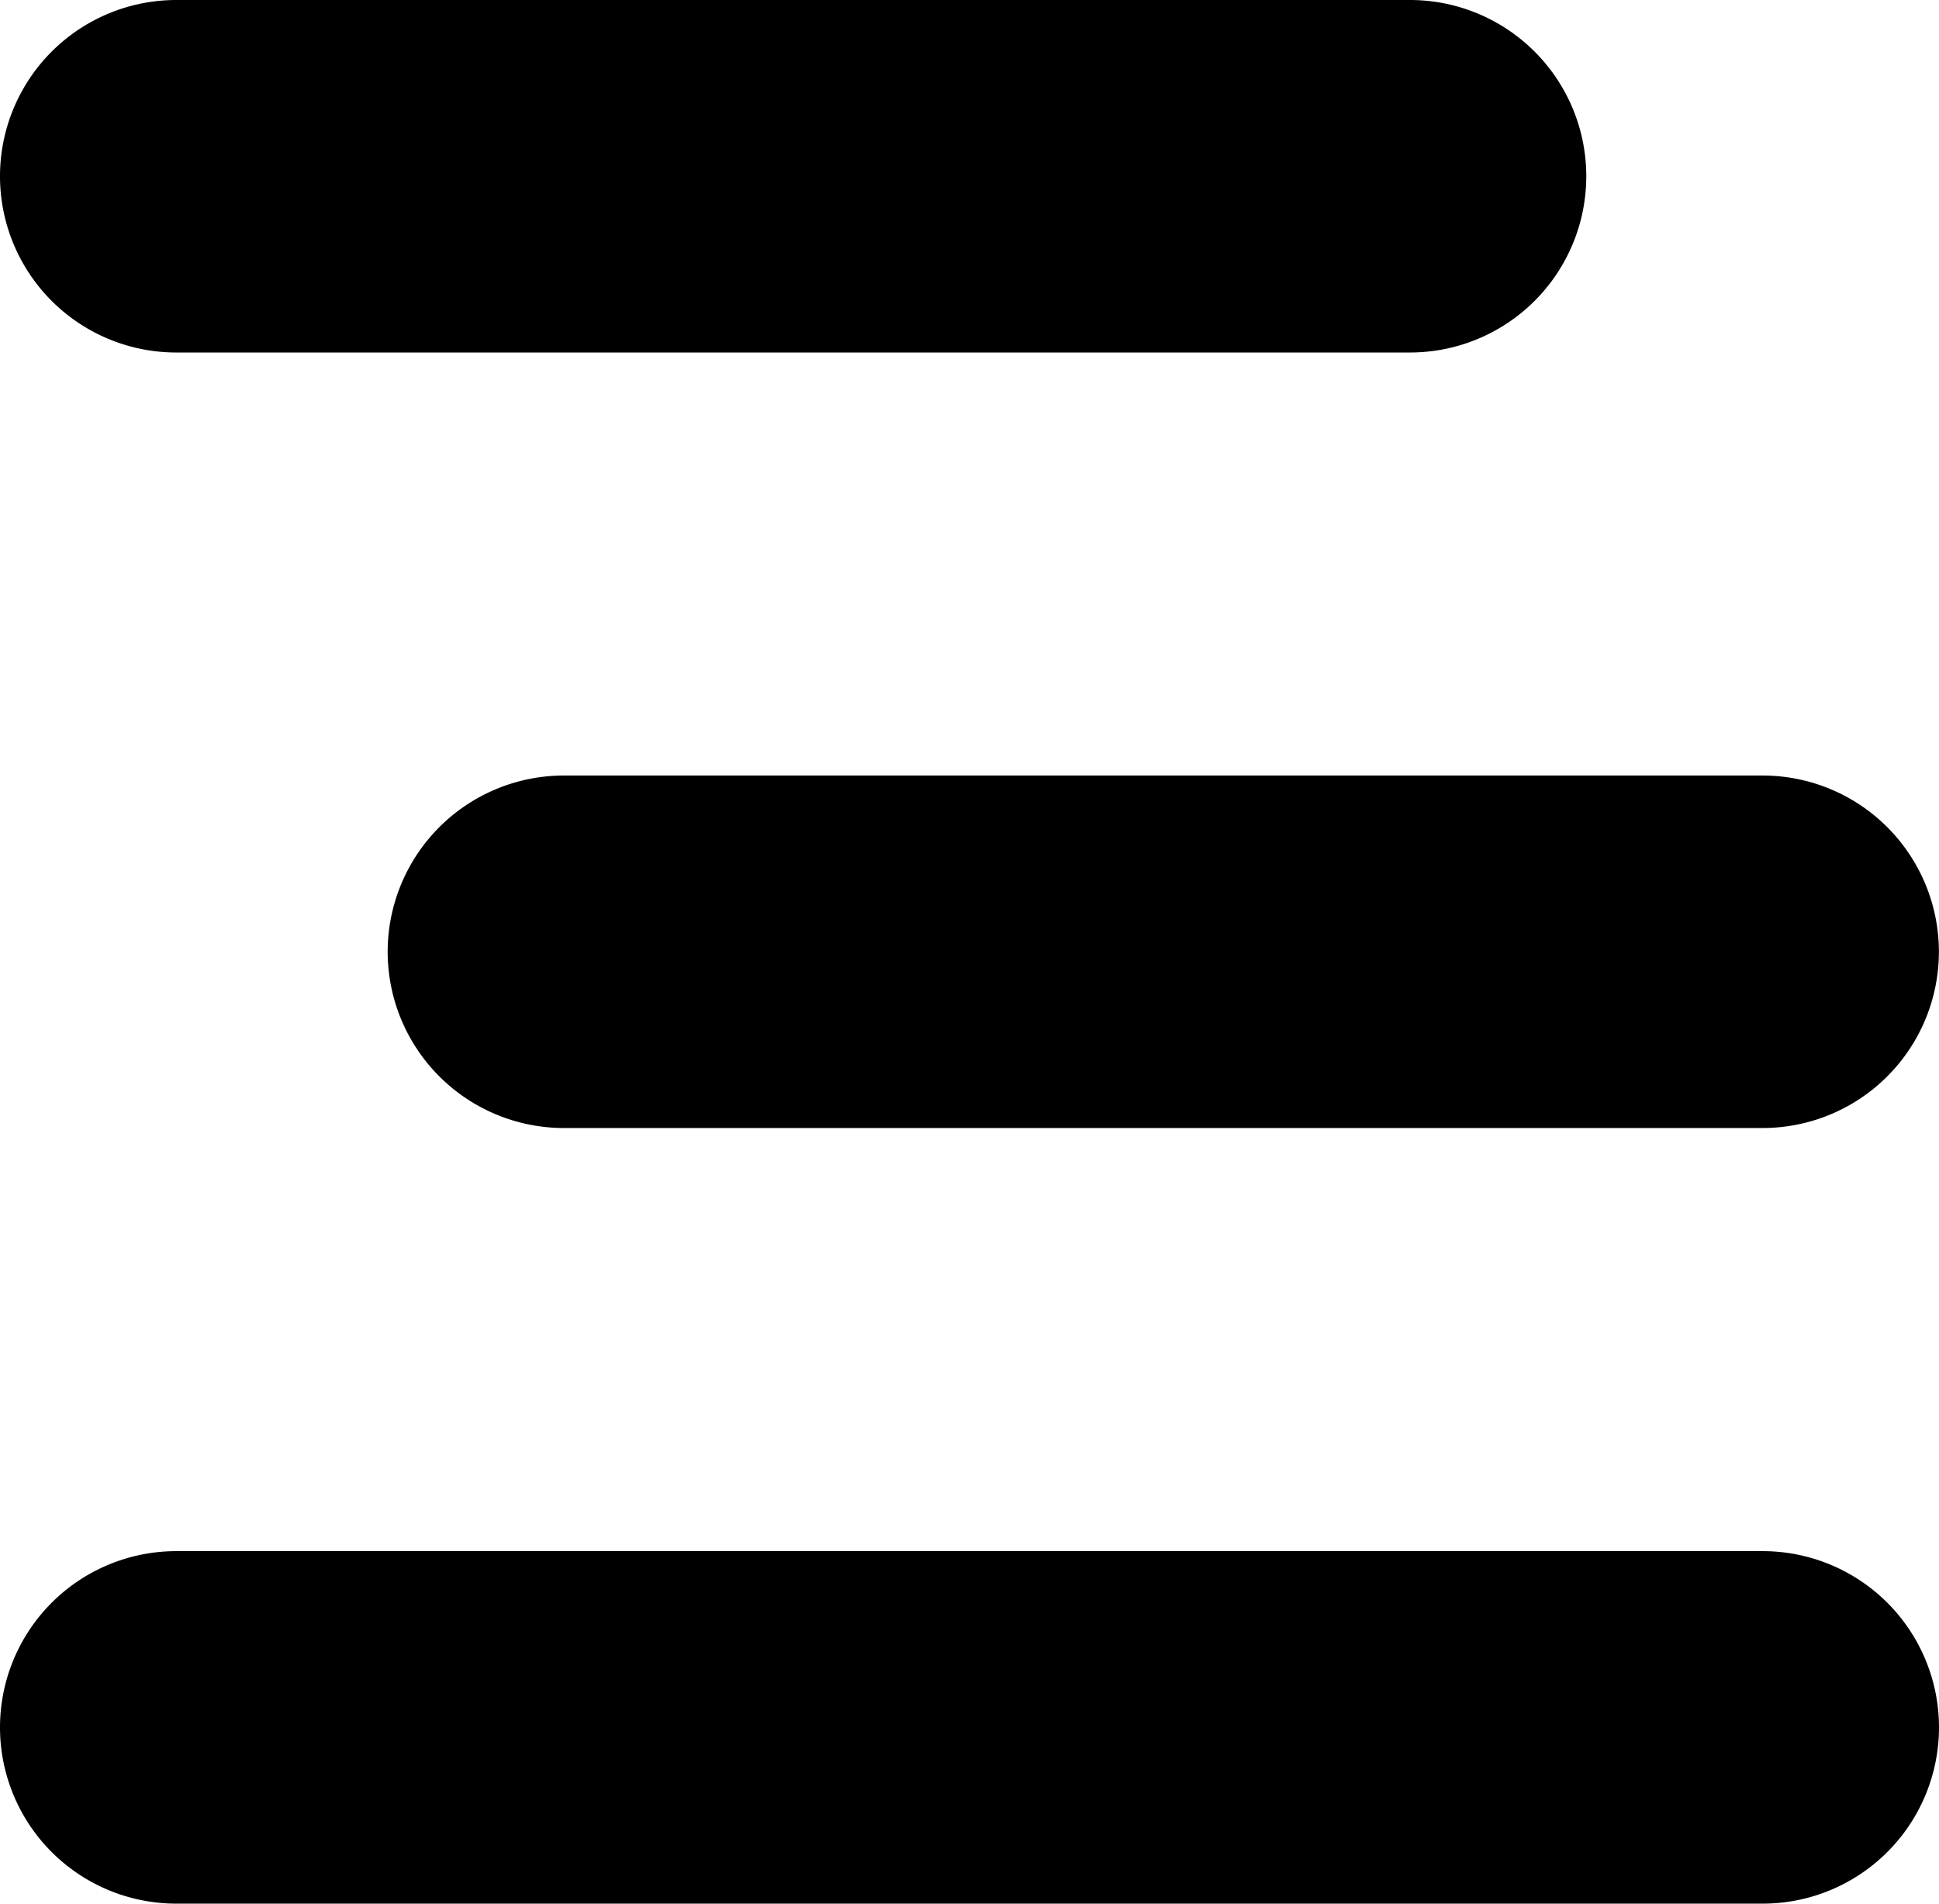
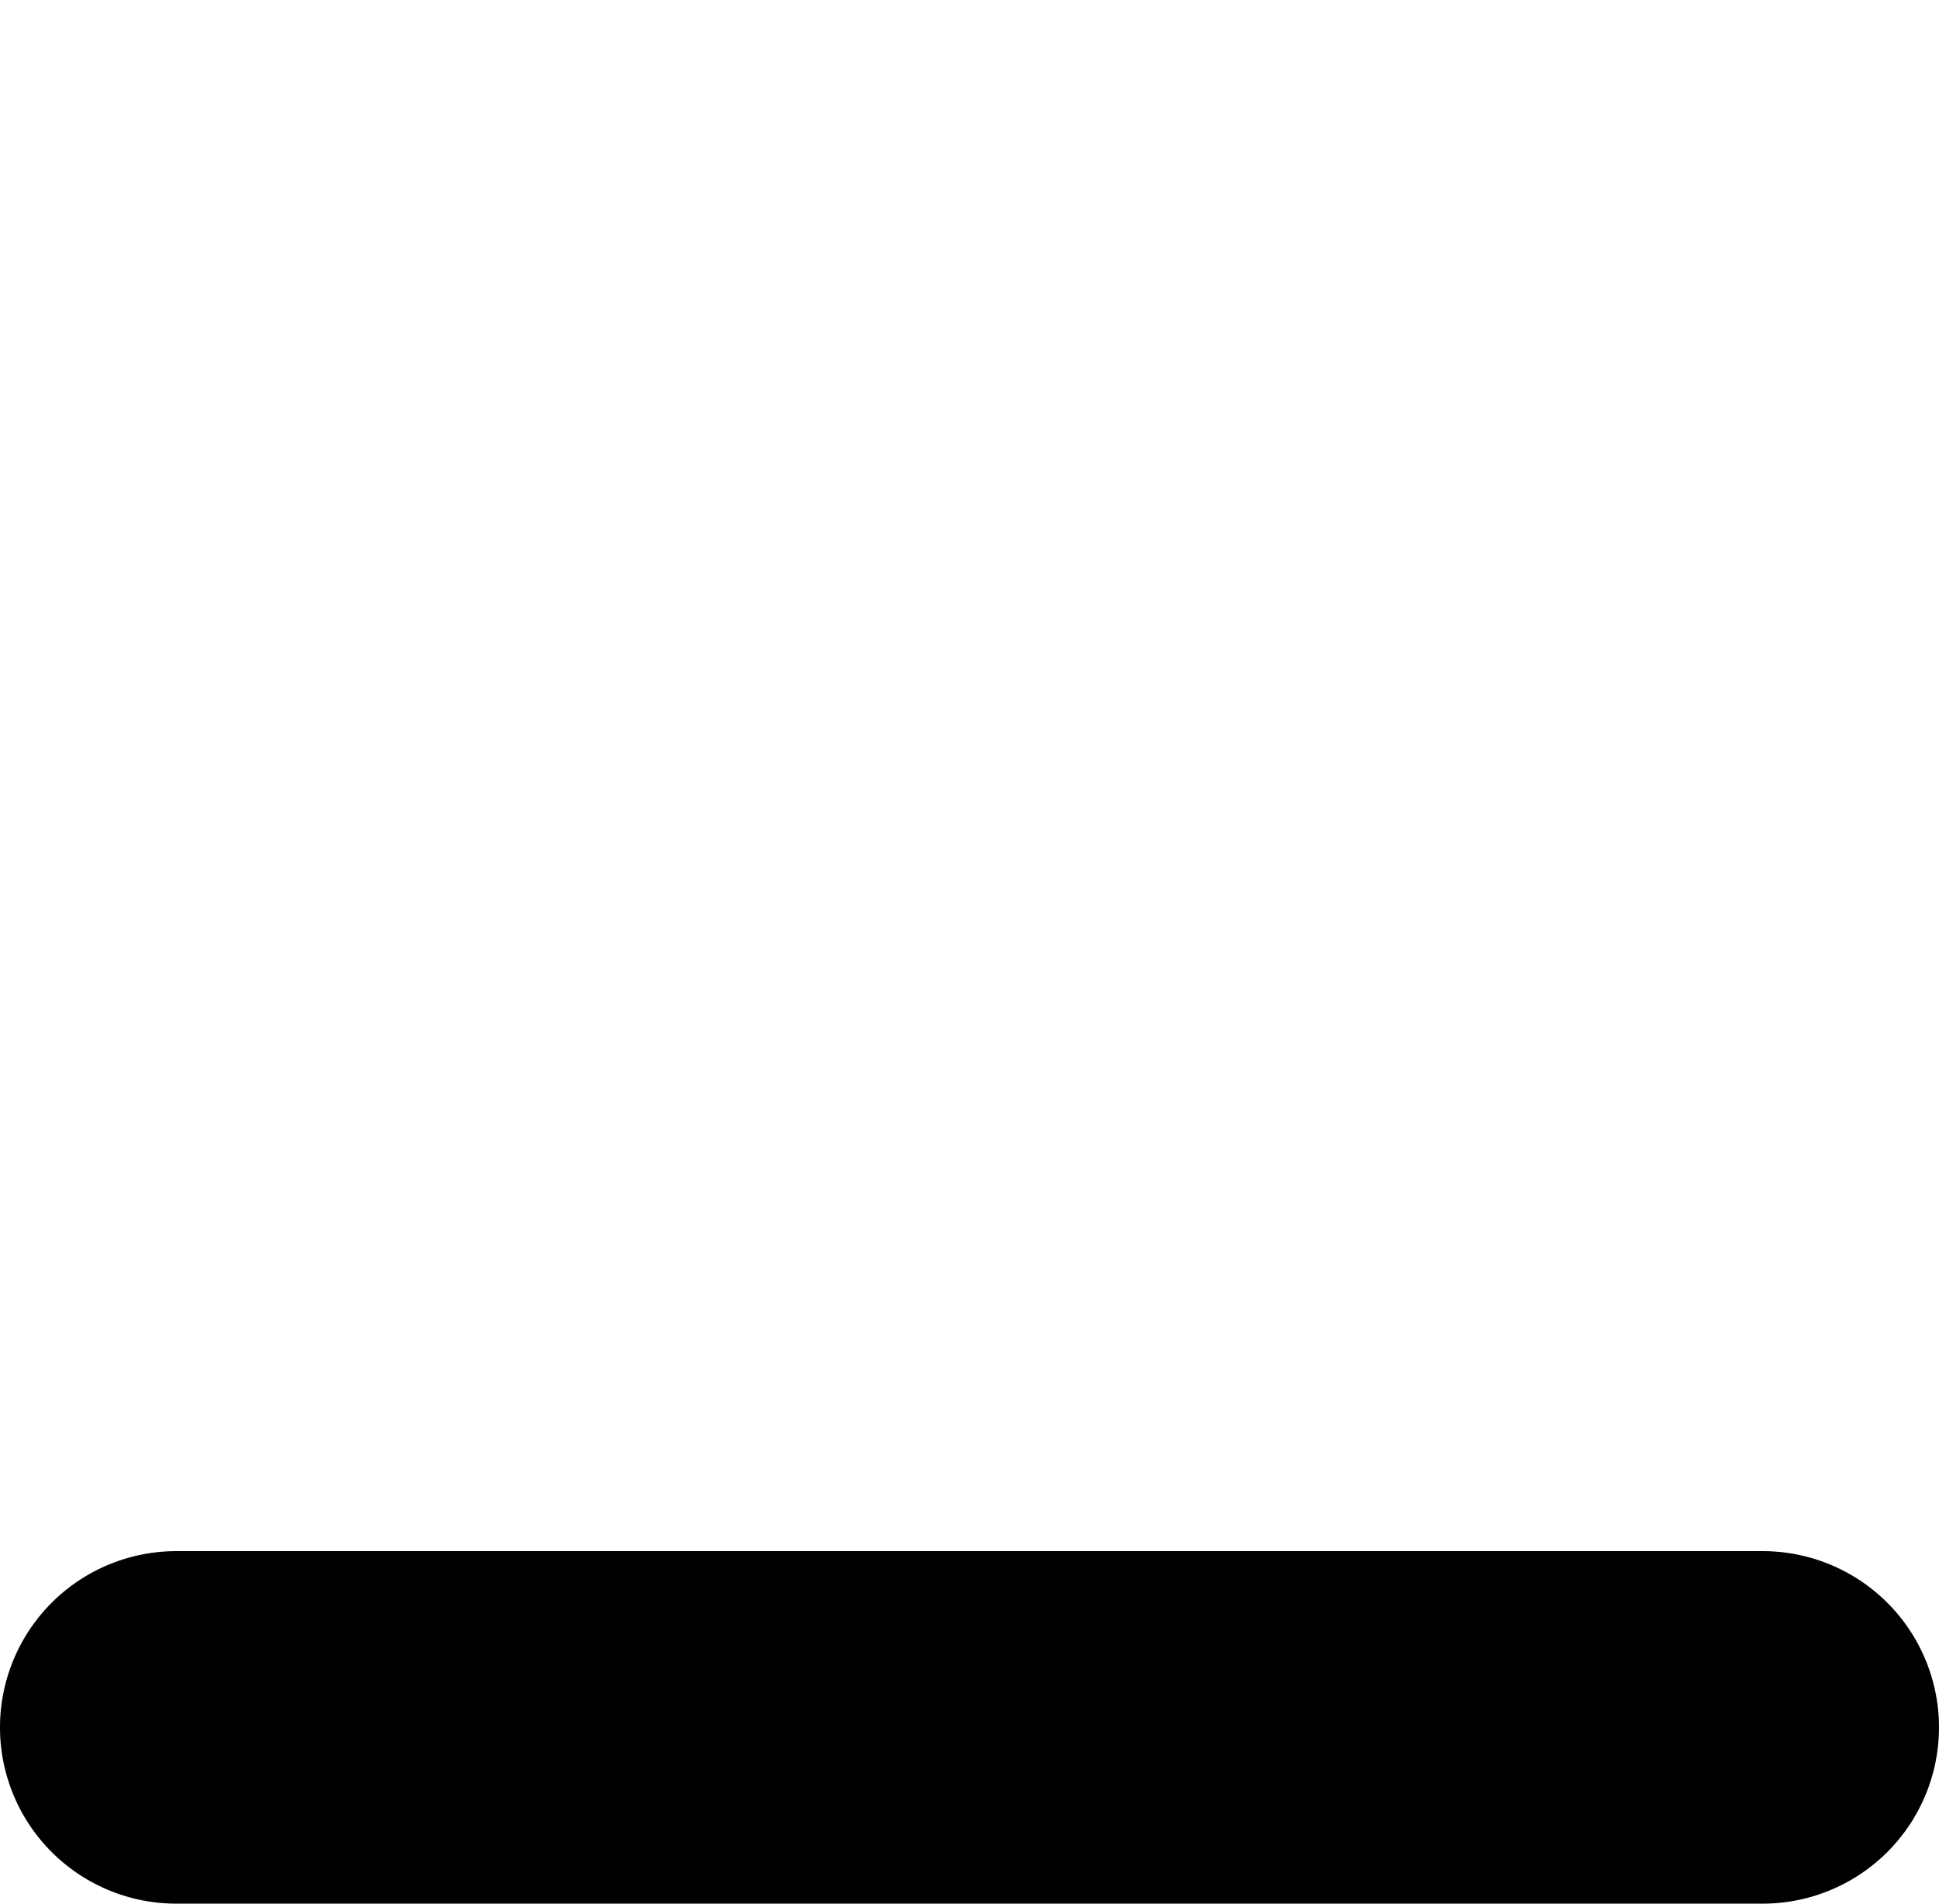
<svg xmlns="http://www.w3.org/2000/svg" width="19.191" height="18.842" viewBox="0 0 19.191 18.842">
  <g transform="translate(-40.809 -646.112)">
-     <path d="M11.457.989H-.755A1.745,1.745,0,0,1-2.5-.755,1.745,1.745,0,0,1-.755-2.5H11.457A1.745,1.745,0,0,1,13.2-.755,1.745,1.745,0,0,1,11.457.989Z" transform="translate(43.309 648.612)" />
-     <path d="M11.108.989H-.755A1.745,1.745,0,0,1-2.5-.755,1.745,1.745,0,0,1-.755-2.5H11.108A1.745,1.745,0,0,1,12.853-.755,1.745,1.745,0,0,1,11.108.989Z" transform="translate(47.146 656.288)" />
    <path d="M14.947.989H-.755A1.745,1.745,0,0,1-2.5-.755,1.745,1.745,0,0,1-.755-2.5h15.7A1.745,1.745,0,0,1,16.691-.755,1.745,1.745,0,0,1,14.947.989Z" transform="translate(43.309 663.965)" />
  </g>
</svg>